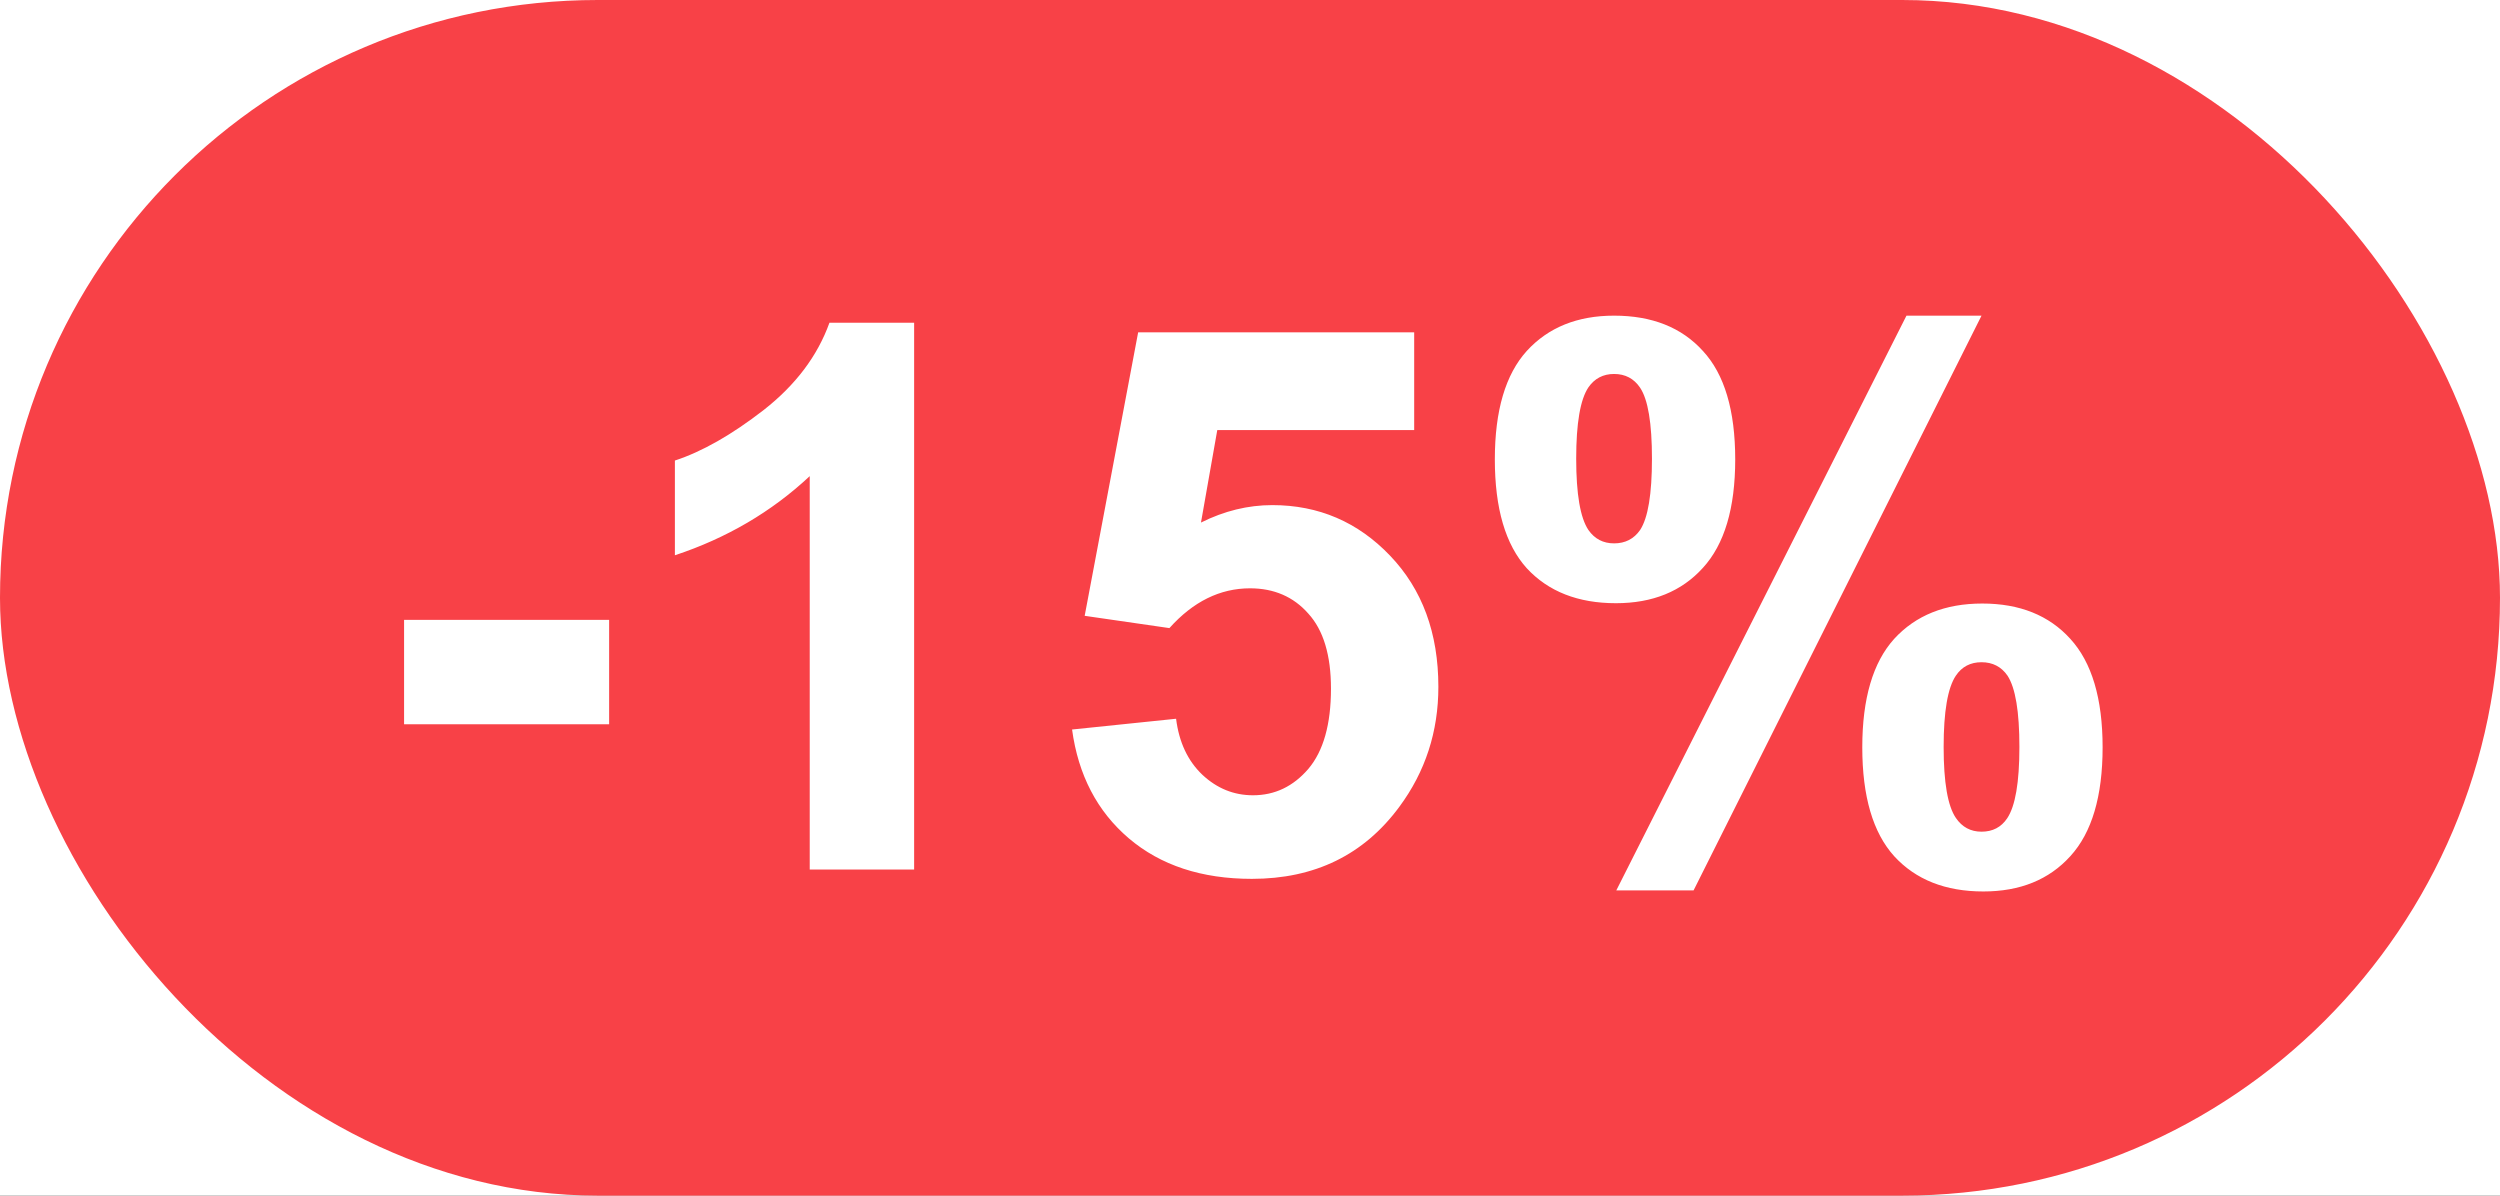
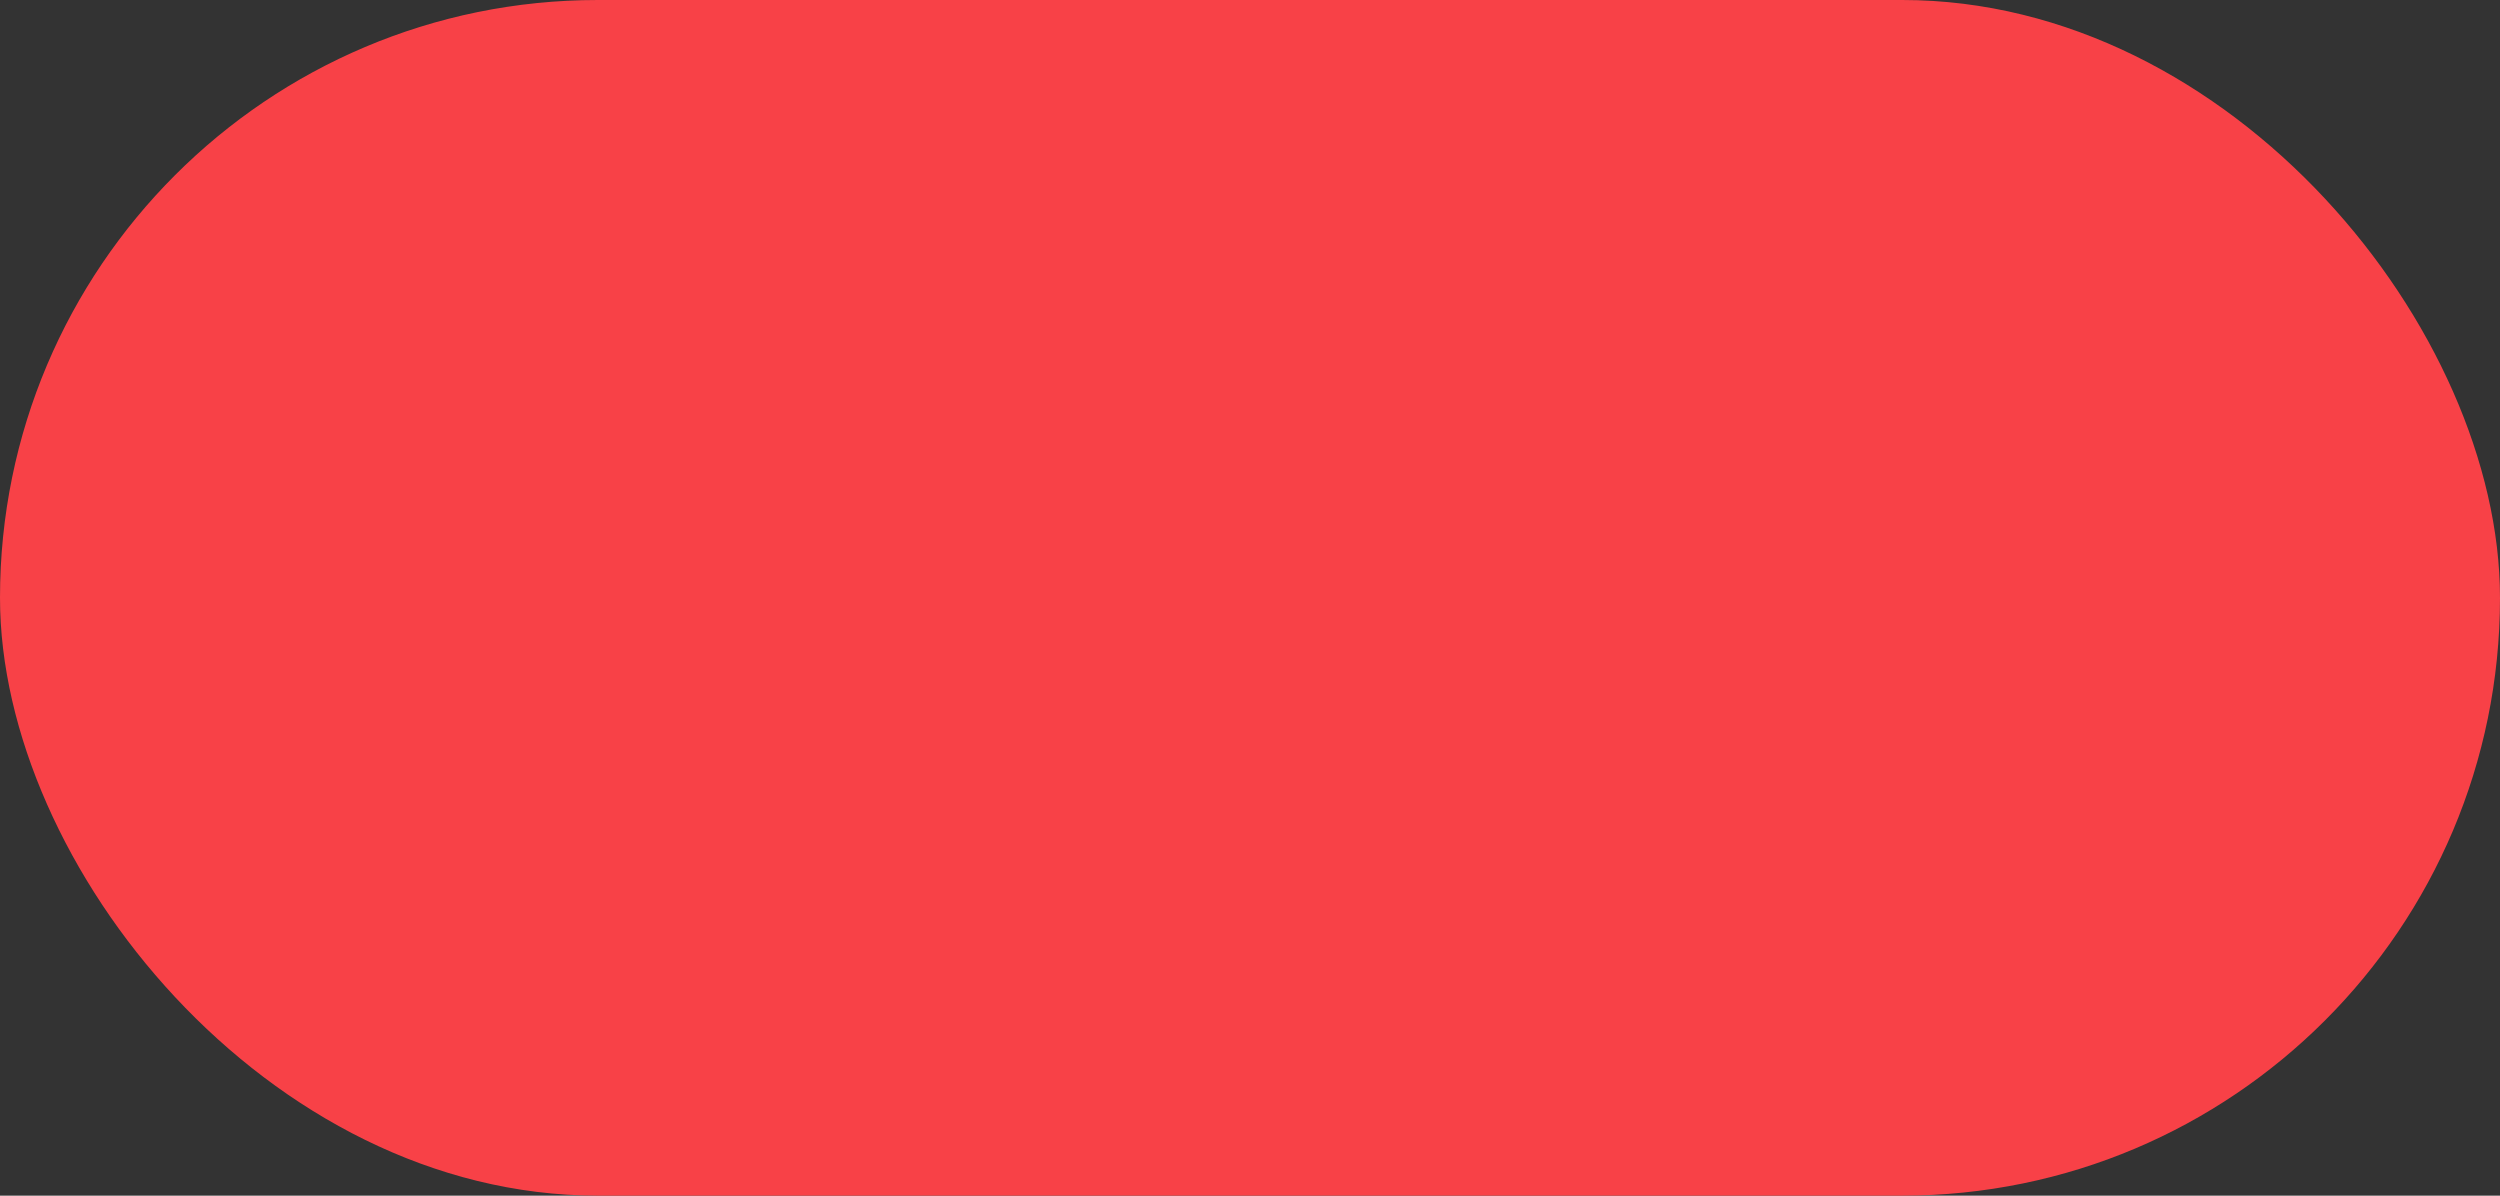
<svg xmlns="http://www.w3.org/2000/svg" width="46" height="22" viewBox="0 0 46 22" fill="none">
  <rect x="0" y="0" width="46" height="22" fill="#333333" stroke="none" />
  <g clip-path="url(#clip0_74_2140)">
-     <rect width="46" height="22" fill="white" />
    <rect width="46" height="22" rx="11" fill="#F84147" />
-     <path d="M7.435 13.327V11.406H11.208V13.327H7.435ZM16.82 16H14.899V8.761C14.198 9.417 13.37 9.902 12.418 10.217V8.474C12.919 8.31 13.464 8 14.052 7.544C14.64 7.084 15.043 6.548 15.262 5.938H16.82V16ZM19.726 13.423L21.64 13.225C21.694 13.658 21.856 14.002 22.125 14.257C22.394 14.508 22.704 14.633 23.055 14.633C23.456 14.633 23.795 14.471 24.073 14.148C24.351 13.819 24.49 13.327 24.49 12.671C24.49 12.056 24.351 11.595 24.073 11.29C23.8 10.98 23.442 10.825 23 10.825C22.449 10.825 21.954 11.069 21.517 11.557L19.958 11.331L20.942 6.115H26.021V7.913H22.398L22.098 9.615C22.526 9.401 22.963 9.294 23.41 9.294C24.262 9.294 24.985 9.604 25.577 10.224C26.17 10.843 26.466 11.648 26.466 12.637C26.466 13.462 26.227 14.198 25.748 14.845C25.096 15.729 24.192 16.171 23.034 16.171C22.109 16.171 21.355 15.922 20.771 15.426C20.188 14.929 19.84 14.261 19.726 13.423ZM27.505 8.453C27.505 7.555 27.701 6.89 28.093 6.457C28.489 6.024 29.025 5.808 29.699 5.808C30.396 5.808 30.941 6.024 31.333 6.457C31.73 6.885 31.928 7.551 31.928 8.453C31.928 9.351 31.73 10.016 31.333 10.449C30.941 10.882 30.408 11.099 29.733 11.099C29.036 11.099 28.489 10.884 28.093 10.456C27.701 10.023 27.505 9.355 27.505 8.453ZM29.002 8.439C29.002 9.091 29.077 9.529 29.227 9.752C29.341 9.916 29.499 9.998 29.699 9.998C29.904 9.998 30.064 9.916 30.178 9.752C30.324 9.529 30.396 9.091 30.396 8.439C30.396 7.788 30.324 7.353 30.178 7.134C30.064 6.965 29.904 6.881 29.699 6.881C29.499 6.881 29.341 6.963 29.227 7.127C29.077 7.35 29.002 7.788 29.002 8.439ZM31.162 16.383H29.74L35.079 5.808H36.46L31.162 16.383ZM34.266 13.751C34.266 12.853 34.462 12.188 34.853 11.755C35.25 11.322 35.79 11.105 36.474 11.105C37.162 11.105 37.702 11.322 38.094 11.755C38.49 12.188 38.688 12.853 38.688 13.751C38.688 14.653 38.49 15.321 38.094 15.754C37.702 16.187 37.169 16.403 36.494 16.403C35.797 16.403 35.25 16.187 34.853 15.754C34.462 15.321 34.266 14.653 34.266 13.751ZM35.763 13.744C35.763 14.396 35.838 14.831 35.988 15.05C36.102 15.218 36.259 15.303 36.46 15.303C36.665 15.303 36.822 15.221 36.932 15.057C37.082 14.833 37.157 14.396 37.157 13.744C37.157 13.092 37.084 12.655 36.938 12.432C36.825 12.268 36.665 12.185 36.46 12.185C36.255 12.185 36.098 12.268 35.988 12.432C35.838 12.655 35.763 13.092 35.763 13.744Z" fill="white" />
  </g>
  <defs>
    <clipPath id="clip0_74_2140">
      <rect width="46" height="22" fill="white" />
    </clipPath>
  </defs>
</svg>